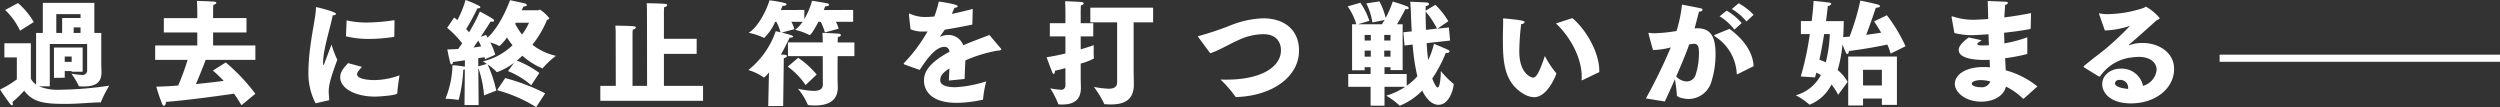
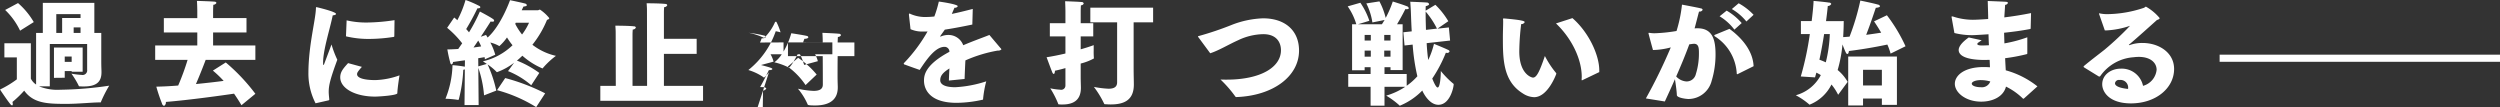
<svg xmlns="http://www.w3.org/2000/svg" width="461.88" height="19.812" viewBox="0 0 461.88 19.812">
  <rect x="0" y="0" width="461.88" height="19.812" fill="#333333" stroke="none" />
  <defs>
    <style>
      .cls-1 {
        fill: #fff;
        fill-rule: evenodd;
      }
    </style>
  </defs>
-   <path id="catch_sp" class="cls-1" d="M3213.17,415.6h-2.3v-2.612h4.89v6.541a2.817,2.817,0,0,0,.97,1.088v-9.531h1.24v-5.56h9.52v5.56h1.28v5.1c0,1.317.04,1.714,0.04,2.007v0.167c0,1.735-.89,2.613-3.25,2.613-0.23,0-.48,0-0.73-0.021-0.14,0-.2,0-0.24-0.147a15.655,15.655,0,0,0-1.33-2.194,15.917,15.917,0,0,0,1.89.23,0.856,0.856,0,0,0,1.01-.982v-4.724h-6.9v7.817h-1.99a9.057,9.057,0,0,0,3.92.627,65.65,65.65,0,0,0,9.05-.752,23.337,23.337,0,0,0-1.51,2.947c-0.04.125-.04,0.146-0.08,0.146h-0.15c-1.45,0-3.94.272-6.24,0.272-3.56,0-6.05-.125-7.73-2.446a19.049,19.049,0,0,1-2.17,2.09,1.622,1.622,0,0,1,.06.4c0,0.147-.04.231-0.12,0.231a0.412,0.412,0,0,1-.29-0.189c-0.48-.522-1.95-2.738-1.95-2.738a18.267,18.267,0,0,0,3.11-1.881V415.6Zm0.22-10.032a13.846,13.846,0,0,1,2.91,3.511l-2.53,1.588a12.928,12.928,0,0,0-2.76-3.825Zm6.64,8.214h5.3v4.473h-2.03v-0.125h-1.28v1.232l-1.99.021v-5.6Zm1.51-2.7v-2.76h3.4v-0.71h-4.48v3.47h1.08Zm1.76,5.351v-0.983h-1.28v0.983h1.28Zm1.64-5.351v-1.025h-1.27v1.025h1.27Zm13.79,2.319h7.78V411h-6.18v-2.655h6.18v-1.379s-0.02-1.4-.07-1.8c0,0,2.82.083,3.28,0.146a0.33,0.33,0,0,1,.33.231,0.659,0.659,0,0,1-.58.334c-0.02.23-.04,1.128-0.04,1.128v1.338h6.17V411h-6.17v2.4h7.81v2.655h-9.18c-0.39,1.045-1.08,2.8-1.8,4.472,1.9-.187,3.77-0.4,5.12-0.584a20.125,20.125,0,0,0-1.99-1.9l2.38-1.505a35.151,35.151,0,0,1,5.47,5.79l-2.57,2.111c-0.43-.732-0.89-1.443-1.37-2.133-1.99.293-8.2,1.171-12.6,1.526a0.714,0.714,0,0,1-.33.732,0.616,0.616,0,0,1-.39-0.46,30.2,30.2,0,0,1-1.04-3.093c1.12-.021,2.53-0.084,4.04-0.21a44.057,44.057,0,0,0,1.74-4.744h-5.99v-2.655Zm29.63,10.681a12.026,12.026,0,0,1-1.32-5.643c0.02-5.142,1.34-9.761,1.39-11.935,0-.1.02-0.188,0.1-0.188,0.02,0,3.61.836,3.61,1.254,0,0.125-.19.23-0.61,0.272-0.51,2.55-1.78,6.332-1.78,8.758,0,0.271,0,.4.06,0.4a0.207,0.207,0,0,0,.13-0.147l1.37-3.637a18.559,18.559,0,0,0,1.07,2.822c-1.3,3.533-1.59,4.745-1.59,5.916,0,0.354.04,0.751,0.1,1.358a0.183,0.183,0,0,1-.14.23Zm8.56-6.73c-0.81.92-.89,1.108-0.89,1.359,0,0.668,1.18,1.086,3.4,1.086a14.3,14.3,0,0,0,4.44-.877s-0.38,2.34-.4,3.3c-0.02.418-3.52,0.627-4.08,0.627-3.81,0-6.47-1.567-6.47-3.553,0-1,.52-1.61,1.45-2.634Zm-2.82-8.591a16.094,16.094,0,0,0,3.73.4,35.5,35.5,0,0,0,5.12-.438l-0.04,2.968a0.131,0.131,0,0,1-.1.125,29.914,29.914,0,0,1-4.5.376,17.873,17.873,0,0,1-4.33-.481Zm21.84,9.051a0.89,0.89,0,0,1-.29.083,26.341,26.341,0,0,1-.81,5.414c-0.04.1-.06,0.146-0.12,0.146a0.451,0.451,0,0,1-.15-0.021,17.671,17.671,0,0,0-2.21-.188,17.622,17.622,0,0,0,1.3-6.207,20.849,20.849,0,0,1,2.22.271c0.02,0,.04.021,0.06,0.021l0.02-1.191c-0.74.1-1.49,0.209-2.21,0.313a0.48,0.48,0,0,1-.25.46,0.456,0.456,0,0,1-.27-0.4,23.048,23.048,0,0,1-.52-2.383c0.62,0,1.31-.042,2.01-0.083,0.23-.335.48-0.691,0.73-1.046a18.028,18.028,0,0,0-2.78-2.863l1.3-1.9a5.027,5.027,0,0,1,.58.5,18.872,18.872,0,0,0,1.52-3.742,19.45,19.45,0,0,1,2.59,1.129,0.25,0.25,0,0,1,.14.209c0,0.1-.12.209-0.43,0.209h-0.11a43.331,43.331,0,0,1-2.07,3.825c0.19,0.209.37,0.418,0.52,0.606a30.278,30.278,0,0,0,2.01-3.846s1.84,0.961,2.42,1.38a0.414,0.414,0,0,1,.21.313c0,0.105-.08.188-0.31,0.188a1,1,0,0,1-.33-0.042c-0.08.147-.87,1.38-1.82,2.822l0.97-.334c0.08,0.146.19,0.313,0.29,0.48,2.49-2.215,4.14-6.9,4.14-6.9s2.41,0.5,2.72.606a0.472,0.472,0,0,1,.39.293c0,0.146-.18.25-0.62,0.271-0.1.189-.21,0.418-0.33,0.69h3.03a2.313,2.313,0,0,1,.33-0.126,7.384,7.384,0,0,1,1.74,1.589,0.463,0.463,0,0,1-.42.292,18.524,18.524,0,0,1-2.71,4.62,11.139,11.139,0,0,0,4.35,2.048,14.577,14.577,0,0,0-2.38,2.216,0.147,0.147,0,0,1-.13.1,13.455,13.455,0,0,1-3.69-2.34c-0.33.313-.66,0.627-1.01,0.9a18.526,18.526,0,0,1,4.14,2.279l-1.49,2.278a15.1,15.1,0,0,0-4.29-2.613l1.12-1.546a11.633,11.633,0,0,1-3.15,1.735,0.176,0.176,0,0,1-.14-0.1,10.172,10.172,0,0,0-1.6-1.317,23.712,23.712,0,0,1,1.6,4.828l-2.26.879a20.564,20.564,0,0,0-1.06-5.08l0.06,6.876h-2.61Zm3.01-4.243a6.63,6.63,0,0,0-.54-1.067c-0.27.419-.58,0.857-0.87,1.276C3298.12,413.7,3298.59,413.636,3298.95,413.574Zm1.05,3.24c-0.41-.272-0.72-0.481-0.72-0.481a11.667,11.667,0,0,0,5.47-2.969,13.315,13.315,0,0,1-1.02-1.441,8.943,8.943,0,0,1-1.4,1.588,0.116,0.116,0,0,1-.11-0.042,6.067,6.067,0,0,0-1.57-.606,10.693,10.693,0,0,1,.91,2.257l-1.91.837c-0.02-.126-0.04-0.251-0.06-0.4-0.31.062-.7,0.124-1.18,0.209l0.02,1.5Zm3.4,2.612a37.18,37.18,0,0,1,7.38,2.822l-1.66,2.55a26.668,26.668,0,0,0-7.23-3.135Zm1.85-10.012a11.257,11.257,0,0,0,1.26,1.965,11.126,11.126,0,0,0,1.29-2.174h-2.45Zm15.72,11.454h2.86l-0.02-9.635c0-.543,0-0.565-0.06-1.484,0,0,2.51,0,3.46.125a0.309,0.309,0,0,1,.33.23,0.622,0.622,0,0,1-.58.355c-0.02.356-.04,0.586-0.04,0.9v9.51h2.69l-0.02-13.774c0-.543,0-0.564-0.06-1.484,0,0,2.53,0,3.48.126a0.309,0.309,0,0,1,.33.23,0.611,0.611,0,0,1-.58.355c-0.02.355-.04,0.585-0.04,0.9v4.953h6.05v2.78h-6.05v5.915h7.23v2.76h-18.98v-2.76Zm31.16-2.508a4.945,4.945,0,0,1-.91.982,0.134,0.134,0,0,1-.1-0.062,9.849,9.849,0,0,0-2.8-1.337,15.691,15.691,0,0,0,5.06-7.17c0.21,0.042.52,0.1,0.89,0.209a11.38,11.38,0,0,0-.77-1.944h-0.23a9.112,9.112,0,0,1-2.03,2.968,0.328,0.328,0,0,1-.1-0.042,12.383,12.383,0,0,0-2.76-.9c1.74-1.066,3.28-4.1,3.84-6a22.269,22.269,0,0,1,2.9.522,0.322,0.322,0,0,1,.25.23c0,0.147-.23.272-0.69,0.272h-0.06a7.887,7.887,0,0,1-.31.773l4.35-.021v1.694a14.484,14.484,0,0,0,1.43-3.387s2.37,0.355,2.88.5a0.309,0.309,0,0,1,.27.23c0,0.146-.23.292-0.66,0.292h-0.06c-0.09.231-.17,0.46-0.27,0.69l5.43-.021v2.195h-3.19a5.294,5.294,0,0,1,.51,1.275l-2.54.69a10.158,10.158,0,0,0-.77-1.965h-0.42c-0.33.606-1.3,2.446-1.65,2.446a0.319,0.319,0,0,1-.13-0.063,11.565,11.565,0,0,0-2.53-.9,5.771,5.771,0,0,0,1.37-1.484h-2.07a5.584,5.584,0,0,1,.56,1.359l-2.32.626c1.57,0.418,2.09.565,2.09,0.732,0,0.126-.21.209-0.52,0.209h-0.12c-0.4.857-.96,1.965-1.62,3.136,0.35,0,.6.02,0.64,0.02,0.36,0.042.5,0.147,0.5,0.251a0.749,0.749,0,0,1-.6.377l-0.12,8.841-2.76.021Zm5.39-2.676a15.784,15.784,0,0,1,3.42,3.094l-2.05,1.944a13.333,13.333,0,0,0-3.29-3.407Zm-1.88-2.842h6.42V412.55c0-.648-0.06-1.485-0.06-1.485s2.59,0.105,3.02.168a0.418,0.418,0,0,1,.42.251,0.588,0.588,0,0,1-.58.334s-0.04.732-.04,1.024h3.09v2.529h-3.09c-0.02,1.38-.02,2.926-0.02,3.679,0,1.024.04,1.8,0.04,1.944v0.167c0,2.613-2.01,3.323-4.17,3.323-1.32,0-1.37-.1-1.41-0.229a11.788,11.788,0,0,0-1.78-2.864,15.576,15.576,0,0,0,2.88.4c1.22,0,1.72-.4,1.72-1.17,0-.147,0-2.885-0.02-5.247h-6.42v-2.529Zm22.35-5.079v-0.084c0-.1.02-0.167,0.11-0.167a0.423,0.423,0,0,1,.2.084,6.873,6.873,0,0,0,3.11.543c0.35,0,.77-0.042,1.27-0.083a20.462,20.462,0,0,0,.83-2.759c0.43,0.041,3.5.5,3.5,0.857a0.574,0.574,0,0,1-.6.271c-0.11.23-.29,0.669-0.5,1.15,1.14-.23,2.42-0.543,3.87-0.92l-0.08,2.885c-1.99.418-3.69,0.731-5.08,0.94-0.27.376-.64,0.9-0.85,1.192a0.079,0.079,0,0,0-.02.063c0,0.02.02,0.02,0.05,0.02a0.559,0.559,0,0,0,.16-0.042,3.54,3.54,0,0,1,1.29-.25,2.9,2.9,0,0,1,2.77,1.9c1.85-.794,3.65-1.421,4.83-1.9l2.07,2.445a0.4,0.4,0,0,1,.15.23,0.811,0.811,0,0,1-.66.209,25.332,25.332,0,0,0-5.99,1.819c-0.05.919-.11,2.278-0.15,3.428l-2.9.292c0.02-.773.06-1.567,0.1-2.237-1.18.753-1.7,1.317-1.7,2.195,0,0.418.29,1.275,2.78,1.275a21.958,21.958,0,0,0,5.72-1.087,19.893,19.893,0,0,0-.58,3.24c0,0.146-.06.167-0.14,0.167a22.63,22.63,0,0,1-4.75.564c-6.03,0-6.03-3.636-6.03-4.117,0-1.024.27-2.947,4.7-5.309a0.9,0.9,0,0,0-.87-0.919h-0.02c-1.49,0-2.94,1.692-4.6,4.263-0.02,0-1.99-.689-2.69-0.961a0.342,0.342,0,0,1-.27-0.168,0.369,0.369,0,0,1,.14-0.229,29.005,29.005,0,0,0,4.27-5.748c-0.27.02-.54,0.02-0.81,0.02a5.45,5.45,0,0,1-2.34-.438Zm28.91,9.824c-0.67.188-1.31,0.356-1.93,0.48-0.04.44-.12,0.607-0.23,0.607a0.486,0.486,0,0,1-.27-0.314c-0.2-.46-1.05-2.779-1.05-2.779,1.11-.168,2.32-0.419,3.48-0.69v-3.156h-2.88v-2.446h2.88v-2.3s-0.02-1.171-.06-1.756c0,0,2.5.083,3.02,0.147a0.381,0.381,0,0,1,.42.271,0.528,0.528,0,0,1-.52.334c-0.02.272-.04,1.024-0.04,1.024v2.279h2.32v2.446h-2.32v2.382c1.18-.334,2.09-0.648,2.4-0.773v1a13.224,13.224,0,0,0,.04,1.4v0.062a10.287,10.287,0,0,1-2.44.941v2.508c0,0.606.04,1.63,0.04,2.006-0.02,2.425-1.6,3.052-3.44,3.052a4.9,4.9,0,0,1-.56-0.021,0.17,0.17,0,0,1-.21-0.146,17.009,17.009,0,0,0-1.45-2.822,12.087,12.087,0,0,0,1.82.251,0.785,0.785,0,0,0,.98-0.774v-3.218Zm9.55,2.592V409.122h-4.95v-2.7h11.6v2.7h-3.6v8.527c0,0.962.04,2.509,0.04,2.884v0.085c0,2.884-1.8,3.678-4.27,3.678-0.33,0-.66-0.021-1.02-0.041a0.173,0.173,0,0,1-.2-0.105,17.817,17.817,0,0,0-1.89-3.094,18.077,18.077,0,0,0,2.7.335c0.95,0,1.59-.272,1.59-1.191v-0.021Zm14.98-8.34a0.162,0.162,0,0,1-.04-0.084c0-.042.02-0.062,0.1-0.083a57.192,57.192,0,0,0,6.24-2.111,17.525,17.525,0,0,1,5.68-1.171c4.12,0,6.65,2.3,6.65,5.957,0,4.766-4.79,8.34-11.56,8.591a0.233,0.233,0,0,1-.23-0.126,21.766,21.766,0,0,0-2.72-3.114c0.38,0.021.77,0.021,1.12,0.021,6.32,0,10.05-2.3,10.05-5.435,0-1.4-.78-2.967-3.27-2.967a11.19,11.19,0,0,0-4.66,1.128c-1.77.794-3.57,1.9-5.14,2.4Zm27.72,6.835h4.13V417.42h-1.1v0.564h-2.32v-8.507h0.78a11.418,11.418,0,0,0-1.59-3.3l2.34-.669a13.425,13.425,0,0,1,1.66,3.324c0,0.021-1.47.46-2.1,0.648h4.42c0.14-.209.31-0.481,0.5-0.794-0.67.146-2.26,0.46-2.26,0.46a11.319,11.319,0,0,0-1.12-3.512l2.42-.377a12.9,12.9,0,0,1,1.16,3.053,19.81,19.81,0,0,0,1.31-3.031s1.97,0.606,2.55.857a0.53,0.53,0,0,1,.41.376c0,0.1-.14.188-0.37,0.188a1.26,1.26,0,0,1-.27-0.021c-0.58,1.171-1.14,2.132-1.53,2.8h1.03v8.466h-2.24V417.42h-1.11v1.254h4.1v2.173a11.744,11.744,0,0,0,1.97-1.755,37.187,37.187,0,0,1-.87-5.853l-1.5.167-0.22-2.445,1.55-.167c-0.06-.962-0.1-1.986-0.14-3.072-0.02-.774-0.07-1.568-0.13-2.4,0,0,2.74.105,3.05,0.147a0.424,0.424,0,0,1,.43.293c0,0.125-.16.271-0.62,0.376-0.02.23-.02,0.543-0.02,0.836l1.8-1.087a14.465,14.465,0,0,1,2.39,3.031l-2.01,1.379,2.11-.23,0.23,2.425-4.33.481c0.06,1.17.16,2.215,0.29,3.114a15.12,15.12,0,0,0,1.06-2.989s2.25,0.919,2.67,1.15a0.339,0.339,0,0,1,.21.25,0.435,0.435,0,0,1-.5.272c-0.06,0-.13-0.021-0.19-0.021a25.041,25.041,0,0,1-2.51,4.766c0.07,0.146.63,1.651,1,1.651,0.45,0,.58-2.132.58-2.905v-0.147a16.618,16.618,0,0,0,2.28,2.321,0.142,0.142,0,0,1,.1.125c0,0.606-.7,3.8-2.82,3.8-1.78,0-2.88-2.383-2.98-2.634a12.294,12.294,0,0,1-4.14,2.8,0.146,0.146,0,0,1-.11-0.083,15.36,15.36,0,0,0-2.42-1.777,12.522,12.522,0,0,0,3.52-1.631h-3.83v3.491h-2.57v-3.491h-4.13v-2.361Zm4.17-6.187v-1.024h-1.14v1.024h1.14Zm0,2.989v-1.129h-1.14v1.129h1.14Zm3.64-2.989v-1.024h-1.16v1.024h1.16Zm0,2.989v-1.129h-1.16v1.129h1.16Zm8.58-5.184a15.457,15.457,0,0,0-2.09-3.156v0.523c0,1.024.04,1.964,0.06,2.863Zm22.01,8.194a0.334,0.334,0,0,1,.04.167s-1.53,4.306-4.1,4.306a4,4,0,0,1-2.08-.69c-3.69-2.278-3.69-6.4-3.69-10.472,0-.815.05-1.965,0.05-2.675a4.243,4.243,0,0,0-.02-0.565,0.128,0.128,0,0,1,.16-0.146c3.46,0.293,3.84.5,3.84,0.69a0.672,0.672,0,0,1-.65.355,44.906,44.906,0,0,0-.35,5.037c0,4.223,2.28,4.849,2.53,4.849,0.64,0,1.18-.982,2.2-3.992A17.177,17.177,0,0,0,3497.55,418.486Zm4.89,1.316a0.328,0.328,0,0,1-.1.042c-0.05,0-.07-0.042-0.07-0.1v-0.063c0-.147.02-0.314,0.02-0.481,0-3.2-1.78-7.023-4.76-9.866l3.04-.982c2.93,2.53,4.96,6.731,4.96,9.678v0.293Zm11.7,3.387a96.131,96.131,0,0,0,4.6-9.427,13.364,13.364,0,0,1-3.29.481c-0.06-.188-0.83-3.01-0.83-3.094a0.1,0.1,0,0,1,.12-0.084c0.04,0,.09.022,0.15,0.022a5.429,5.429,0,0,0,.87.062,29.017,29.017,0,0,0,4.04-.418,24.976,24.976,0,0,0,1.01-4.87s2.95,0.544,3.47.69a0.375,0.375,0,0,1,.35.271,0.623,0.623,0,0,1-.67.314c-0.2.711-.51,1.986-0.82,3.114a4.7,4.7,0,0,1,.53-0.02c2.8,0,3.34,2.131,3.34,4.849a16.6,16.6,0,0,1-.72,4.87,4.438,4.438,0,0,1-4.29,3.344c-0.4,0-2.14-.209-2.14-0.732-0.02-.71-0.21-2.028-0.35-2.926-0.56,1.275-1.18,2.634-1.87,4.118Zm7.55-3.136a1.742,1.742,0,0,0,1.67-1.317,12.649,12.649,0,0,0,.58-3.845c0-.941,0-1.8-0.93-1.8-0.06,0-.14.021-0.21,0.021-0.2.021-.43,0.063-0.64,0.084-0.72,1.964-1.51,3.866-2.42,5.935A2.81,2.81,0,0,0,3521.69,420.053Zm7.89-9.719c2.74,2.007,4.35,4.41,4.46,6.9l-2.95,1.463a0.208,0.208,0,0,1-.1.021c-0.02,0-.04-0.021-0.06-0.105a8.67,8.67,0,0,0-3.96-6.835,0.5,0.5,0,0,1-.21-0.209,0.386,0.386,0,0,1,.27-0.188Zm-0.52-3.365a10.722,10.722,0,0,1,2.78,2.3l-1.35,1.212a9.618,9.618,0,0,0-2.73-2.466Zm2.22-1.359a11.214,11.214,0,0,1,2.76,2.132l-1.33,1.233a9.881,9.881,0,0,0-2.69-2.3Zm11.48,13.523a55.594,55.594,0,0,0,1.67-7.838h-1.65v-2.4h1.99c0.2-1.589.33-2.947,0.35-3.721,0,0,2.15.188,2.86,0.314a0.4,0.4,0,0,1,.41.251,0.727,0.727,0,0,1-.64.376s-0.1,1.108-.33,2.8c1.61,0,3.09,0,3.27-.021,0,0.94-.04,1.943-0.1,2.968,0.39-.021.81-0.063,1.18-0.084a43.8,43.8,0,0,0,1.99-6.667s2.45,0.5,3.29.752a0.413,0.413,0,0,1,.34.293c0,0.125-.21.251-0.77,0.292-0.17.481-.91,2.759-1.78,4.995,1.1-.146,2.05-0.292,2.77-0.4-0.7-1.213-1.32-2.09-1.32-2.09l2.38-1.13a29.617,29.617,0,0,1,3.44,5.728l-2.76,1.358a10.956,10.956,0,0,0-.6-1.672c-1.28.272-3.95,0.8-7.1,1.192-0.05.418-.15,0.543-0.27,0.543-0.19,0-.25-0.021-0.92-1.756a24.579,24.579,0,0,1-.89,4.725,7.94,7.94,0,0,1,1.85,2.194l-1.76,2.383a9.732,9.732,0,0,0-1.23-1.9,7.656,7.656,0,0,1-4.04,3.72,0.094,0.094,0,0,1-.1-0.063,13.3,13.3,0,0,0-2.45-1.672,7.435,7.435,0,0,0,4.62-3.721c-0.29-.187-0.58-0.334-0.82-0.459l-0.25.878Zm4.31-7.838c-0.23,1.484-.52,3.136-0.87,4.745,0.31,0.1.72,0.272,1.18,0.481a25.154,25.154,0,0,0,.74-5.226h-1.05Zm4.45,4.16h9v8.925h-2.78v-1.171h-3.48v1.275h-2.74v-9.029Zm6.22,5.33V417.9h-3.48v2.885h3.48Zm19.91-4.724c-0.29,0-.58.021-0.87,0.021-3.52,0-4.85-.815-4.85-1.839,0-.46.33-1.234,1.86-2.32l2.39,0.522s-0.52.355-.64,0.439a0.346,0.346,0,0,0-.17.251c0,0.167.27,0.271,0.81,0.271h0.1c0.39,0,.81-0.02,1.24-0.042-0.04-.668-0.06-1.337-0.08-2.027-0.99.063-2.57,0.167-3.02,0.167a13.407,13.407,0,0,1-3.28-.4s-0.45-2.508-.5-2.822a0.535,0.535,0,0,1-.02-0.166c0-.063.02-0.084,0.09-0.084a1.25,1.25,0,0,1,.22.042,11.709,11.709,0,0,0,3.59.584c0.5,0,1.47-.041,2.86-0.145,0-.837-0.04-1.714-0.08-3.324,0,0,2.71.105,3.37,0.146,0.23,0.021.36,0.1,0.36,0.21a0.566,0.566,0,0,1-.52.355c-0.02.4-.1,1.525-0.15,2.32,1.5-.188,3.17-0.439,4.94-0.8l-0.07,2.8c-0.02.083-.02,0.146-0.1,0.146-1.62.314-3.25,0.523-4.81,0.689,0.02,0.648.04,1.3,0.06,1.965a24.246,24.246,0,0,0,4.23-1.128v2.926a0.161,0.161,0,0,1-.1.188,33.241,33.241,0,0,1-4,.753c0.04,0.794.08,1.546,0.12,2.236a16.37,16.37,0,0,1,5.85,2.968l-2.51,2.257a0.071,0.071,0,0,1-.06.021,0.162,0.162,0,0,1-.13-0.042,11.989,11.989,0,0,0-3.11-2.194c-0.49,1.923-2.54,2.78-4.58,2.78-2.86,0-4.87-1.672-4.87-3.3,0-1.5,1.68-3.093,5.33-3.093,0.41,0,.79.021,1.16,0.042Zm-1.6,3.741c-1.07,0-1.7.335-1.7,0.649,0,0.417.79,0.668,1.68,0.668a1.638,1.638,0,0,0,1.74-1.066A6.542,6.542,0,0,0,3576.05,419.8Zm19.02-2.361a0.185,0.185,0,0,1-.06-0.126,0.224,0.224,0,0,1,.02-0.083c1.43-1.192,2.67-2.112,3.86-3.053a55.68,55.68,0,0,0,4.7-4.409,15.94,15.94,0,0,1-4.41.857h-0.25l-1.06-3.031c0-.021-0.02-0.042-0.02-0.063a0.07,0.07,0,0,1,.08-0.062h0.02a6.554,6.554,0,0,0,1.56.146,21.906,21.906,0,0,0,6.59-1.15c0.25-.083.31-0.23,0.43-0.23a9.121,9.121,0,0,1,2.55,2.132,0.682,0.682,0,0,1-.5.314c-1.38,1.233-3.81,3.428-5.16,4.556a0.059,0.059,0,0,0-.04.063,0.084,0.084,0,0,0,.09.042h0.02a6.781,6.781,0,0,1,2.42-.4c2.96,0,5.82,1.735,5.82,4.808,0,3.533-3.37,6.354-7.97,6.354-4.03,0-5.31-2.132-5.31-3.532,0-1.756,1.62-2.885,3.44-2.885a4.01,4.01,0,0,1,4.1,3.177,3.43,3.43,0,0,0,2.51-2.968c0-1.254-1.08-2.383-3.29-2.383a7.484,7.484,0,0,0-.94.064,8.19,8.19,0,0,0-6.17,3.469,0.253,0.253,0,0,1-.17.1,0.337,0.337,0,0,1-.12-0.021Zm8.17,3.72a1.41,1.41,0,0,0-1.58-1.379,0.719,0.719,0,0,0-.85.606c0,0.836,2.18,1.024,2.41,1.045A1.247,1.247,0,0,0,3603.24,421.161Zm16.9-6.058h51.8v1.317h-51.8V415.1Z" transform="translate(-3210.06 -405)" />
+   <path id="catch_sp" class="cls-1" d="M3213.17,415.6h-2.3v-2.612h4.89v6.541a2.817,2.817,0,0,0,.97,1.088v-9.531h1.24v-5.56h9.52v5.56h1.28v5.1c0,1.317.04,1.714,0.04,2.007v0.167c0,1.735-.89,2.613-3.25,2.613-0.23,0-.48,0-0.73-0.021-0.14,0-.2,0-0.24-0.147a15.655,15.655,0,0,0-1.33-2.194,15.917,15.917,0,0,0,1.89.23,0.856,0.856,0,0,0,1.01-.982v-4.724h-6.9v7.817h-1.99a9.057,9.057,0,0,0,3.92.627,65.65,65.65,0,0,0,9.05-.752,23.337,23.337,0,0,0-1.51,2.947c-0.04.125-.04,0.146-0.08,0.146h-0.15c-1.45,0-3.94.272-6.24,0.272-3.56,0-6.05-.125-7.73-2.446a19.049,19.049,0,0,1-2.17,2.09,1.622,1.622,0,0,1,.06.4c0,0.147-.04.231-0.12,0.231a0.412,0.412,0,0,1-.29-0.189c-0.48-.522-1.95-2.738-1.95-2.738a18.267,18.267,0,0,0,3.11-1.881V415.6Zm0.22-10.032a13.846,13.846,0,0,1,2.91,3.511l-2.53,1.588a12.928,12.928,0,0,0-2.76-3.825Zm6.64,8.214h5.3v4.473h-2.03v-0.125h-1.28v1.232l-1.99.021v-5.6Zm1.51-2.7v-2.76h3.4v-0.71h-4.48v3.47h1.08Zm1.76,5.351v-0.983h-1.28v0.983h1.28Zm1.64-5.351v-1.025h-1.27v1.025h1.27Zm13.79,2.319h7.78V411h-6.18v-2.655h6.18v-1.379s-0.02-1.4-.07-1.8c0,0,2.82.083,3.28,0.146a0.33,0.33,0,0,1,.33.231,0.659,0.659,0,0,1-.58.334c-0.02.23-.04,1.128-0.04,1.128v1.338h6.17V411h-6.17v2.4h7.81v2.655h-9.18c-0.39,1.045-1.08,2.8-1.8,4.472,1.9-.187,3.77-0.4,5.12-0.584a20.125,20.125,0,0,0-1.99-1.9l2.38-1.505a35.151,35.151,0,0,1,5.47,5.79l-2.57,2.111c-0.43-.732-0.89-1.443-1.37-2.133-1.99.293-8.2,1.171-12.6,1.526a0.714,0.714,0,0,1-.33.732,0.616,0.616,0,0,1-.39-0.46,30.2,30.2,0,0,1-1.04-3.093c1.12-.021,2.53-0.084,4.04-0.21a44.057,44.057,0,0,0,1.74-4.744h-5.99v-2.655Zm29.63,10.681a12.026,12.026,0,0,1-1.32-5.643c0.02-5.142,1.34-9.761,1.39-11.935,0-.1.02-0.188,0.1-0.188,0.02,0,3.61.836,3.61,1.254,0,0.125-.19.23-0.61,0.272-0.51,2.55-1.78,6.332-1.78,8.758,0,0.271,0,.4.06,0.4a0.207,0.207,0,0,0,.13-0.147l1.37-3.637a18.559,18.559,0,0,0,1.07,2.822c-1.3,3.533-1.59,4.745-1.59,5.916,0,0.354.04,0.751,0.1,1.358a0.183,0.183,0,0,1-.14.23Zm8.56-6.73c-0.81.92-.89,1.108-0.89,1.359,0,0.668,1.18,1.086,3.4,1.086a14.3,14.3,0,0,0,4.44-.877s-0.38,2.34-.4,3.3c-0.02.418-3.52,0.627-4.08,0.627-3.81,0-6.47-1.567-6.47-3.553,0-1,.52-1.61,1.45-2.634Zm-2.82-8.591a16.094,16.094,0,0,0,3.73.4,35.5,35.5,0,0,0,5.12-.438l-0.04,2.968a0.131,0.131,0,0,1-.1.125,29.914,29.914,0,0,1-4.5.376,17.873,17.873,0,0,1-4.33-.481Zm21.84,9.051a0.89,0.89,0,0,1-.29.083,26.341,26.341,0,0,1-.81,5.414c-0.04.1-.06,0.146-0.12,0.146a0.451,0.451,0,0,1-.15-0.021,17.671,17.671,0,0,0-2.21-.188,17.622,17.622,0,0,0,1.3-6.207,20.849,20.849,0,0,1,2.22.271c0.02,0,.04.021,0.06,0.021l0.02-1.191c-0.74.1-1.49,0.209-2.21,0.313a0.48,0.48,0,0,1-.25.46,0.456,0.456,0,0,1-.27-0.4,23.048,23.048,0,0,1-.52-2.383c0.62,0,1.31-.042,2.01-0.083,0.23-.335.48-0.691,0.73-1.046a18.028,18.028,0,0,0-2.78-2.863l1.3-1.9a5.027,5.027,0,0,1,.58.5,18.872,18.872,0,0,0,1.52-3.742,19.45,19.45,0,0,1,2.59,1.129,0.25,0.25,0,0,1,.14.209c0,0.1-.12.209-0.43,0.209h-0.11a43.331,43.331,0,0,1-2.07,3.825c0.19,0.209.37,0.418,0.52,0.606a30.278,30.278,0,0,0,2.01-3.846s1.84,0.961,2.42,1.38a0.414,0.414,0,0,1,.21.313c0,0.105-.08.188-0.31,0.188a1,1,0,0,1-.33-0.042c-0.08.147-.87,1.38-1.82,2.822l0.97-.334c0.08,0.146.19,0.313,0.29,0.48,2.49-2.215,4.14-6.9,4.14-6.9s2.41,0.5,2.72.606a0.472,0.472,0,0,1,.39.293c0,0.146-.18.25-0.62,0.271-0.1.189-.21,0.418-0.33,0.69h3.03a2.313,2.313,0,0,1,.33-0.126,7.384,7.384,0,0,1,1.74,1.589,0.463,0.463,0,0,1-.42.292,18.524,18.524,0,0,1-2.71,4.62,11.139,11.139,0,0,0,4.35,2.048,14.577,14.577,0,0,0-2.38,2.216,0.147,0.147,0,0,1-.13.1,13.455,13.455,0,0,1-3.69-2.34c-0.33.313-.66,0.627-1.01,0.9a18.526,18.526,0,0,1,4.14,2.279l-1.49,2.278a15.1,15.1,0,0,0-4.29-2.613l1.12-1.546a11.633,11.633,0,0,1-3.15,1.735,0.176,0.176,0,0,1-.14-0.1,10.172,10.172,0,0,0-1.6-1.317,23.712,23.712,0,0,1,1.6,4.828l-2.26.879a20.564,20.564,0,0,0-1.06-5.08l0.06,6.876h-2.61Zm3.01-4.243a6.63,6.63,0,0,0-.54-1.067c-0.27.419-.58,0.857-0.87,1.276C3298.12,413.7,3298.59,413.636,3298.95,413.574Zm1.05,3.24c-0.41-.272-0.72-0.481-0.72-0.481a11.667,11.667,0,0,0,5.47-2.969,13.315,13.315,0,0,1-1.02-1.441,8.943,8.943,0,0,1-1.4,1.588,0.116,0.116,0,0,1-.11-0.042,6.067,6.067,0,0,0-1.57-.606,10.693,10.693,0,0,1,.91,2.257l-1.91.837c-0.02-.126-0.04-0.251-0.06-0.4-0.31.062-.7,0.124-1.18,0.209l0.02,1.5Zm3.4,2.612a37.18,37.18,0,0,1,7.38,2.822l-1.66,2.55a26.668,26.668,0,0,0-7.23-3.135Zm1.85-10.012a11.257,11.257,0,0,0,1.26,1.965,11.126,11.126,0,0,0,1.29-2.174h-2.45Zm15.72,11.454h2.86l-0.02-9.635c0-.543,0-0.565-0.06-1.484,0,0,2.51,0,3.46.125a0.309,0.309,0,0,1,.33.23,0.622,0.622,0,0,1-.58.355c-0.02.356-.04,0.586-0.04,0.9v9.51h2.69l-0.02-13.774c0-.543,0-0.564-0.06-1.484,0,0,2.53,0,3.48.126a0.309,0.309,0,0,1,.33.23,0.611,0.611,0,0,1-.58.355c-0.02.355-.04,0.585-0.04,0.9v4.953h6.05v2.78h-6.05v5.915h7.23v2.76h-18.98v-2.76Zm31.16-2.508a4.945,4.945,0,0,1-.91.982,0.134,0.134,0,0,1-.1-0.062,9.849,9.849,0,0,0-2.8-1.337,15.691,15.691,0,0,0,5.06-7.17c0.21,0.042.52,0.1,0.89,0.209a11.38,11.38,0,0,0-.77-1.944h-0.23a9.112,9.112,0,0,1-2.03,2.968,0.328,0.328,0,0,1-.1-0.042,12.383,12.383,0,0,0-2.76-.9a22.269,22.269,0,0,1,2.9.522,0.322,0.322,0,0,1,.25.23c0,0.147-.23.272-0.69,0.272h-0.06a7.887,7.887,0,0,1-.31.773l4.35-.021v1.694a14.484,14.484,0,0,0,1.43-3.387s2.37,0.355,2.88.5a0.309,0.309,0,0,1,.27.23c0,0.146-.23.292-0.66,0.292h-0.06c-0.09.231-.17,0.46-0.27,0.69l5.43-.021v2.195h-3.19a5.294,5.294,0,0,1,.51,1.275l-2.54.69a10.158,10.158,0,0,0-.77-1.965h-0.42c-0.33.606-1.3,2.446-1.65,2.446a0.319,0.319,0,0,1-.13-0.063,11.565,11.565,0,0,0-2.53-.9,5.771,5.771,0,0,0,1.37-1.484h-2.07a5.584,5.584,0,0,1,.56,1.359l-2.32.626c1.57,0.418,2.09.565,2.09,0.732,0,0.126-.21.209-0.52,0.209h-0.12c-0.4.857-.96,1.965-1.62,3.136,0.35,0,.6.02,0.64,0.02,0.36,0.042.5,0.147,0.5,0.251a0.749,0.749,0,0,1-.6.377l-0.12,8.841-2.76.021Zm5.39-2.676a15.784,15.784,0,0,1,3.42,3.094l-2.05,1.944a13.333,13.333,0,0,0-3.29-3.407Zm-1.88-2.842h6.42V412.55c0-.648-0.06-1.485-0.06-1.485s2.59,0.105,3.02.168a0.418,0.418,0,0,1,.42.251,0.588,0.588,0,0,1-.58.334s-0.04.732-.04,1.024h3.09v2.529h-3.09c-0.02,1.38-.02,2.926-0.02,3.679,0,1.024.04,1.8,0.04,1.944v0.167c0,2.613-2.01,3.323-4.17,3.323-1.32,0-1.37-.1-1.41-0.229a11.788,11.788,0,0,0-1.78-2.864,15.576,15.576,0,0,0,2.88.4c1.22,0,1.72-.4,1.72-1.17,0-.147,0-2.885-0.02-5.247h-6.42v-2.529Zm22.35-5.079v-0.084c0-.1.02-0.167,0.11-0.167a0.423,0.423,0,0,1,.2.084,6.873,6.873,0,0,0,3.11.543c0.35,0,.77-0.042,1.27-0.083a20.462,20.462,0,0,0,.83-2.759c0.43,0.041,3.5.5,3.5,0.857a0.574,0.574,0,0,1-.6.271c-0.11.23-.29,0.669-0.5,1.15,1.14-.23,2.42-0.543,3.87-0.92l-0.08,2.885c-1.99.418-3.69,0.731-5.08,0.94-0.27.376-.64,0.9-0.85,1.192a0.079,0.079,0,0,0-.02.063c0,0.02.02,0.02,0.05,0.02a0.559,0.559,0,0,0,.16-0.042,3.54,3.54,0,0,1,1.29-.25,2.9,2.9,0,0,1,2.77,1.9c1.85-.794,3.65-1.421,4.83-1.9l2.07,2.445a0.4,0.4,0,0,1,.15.23,0.811,0.811,0,0,1-.66.209,25.332,25.332,0,0,0-5.99,1.819c-0.05.919-.11,2.278-0.15,3.428l-2.9.292c0.02-.773.06-1.567,0.1-2.237-1.18.753-1.7,1.317-1.7,2.195,0,0.418.29,1.275,2.78,1.275a21.958,21.958,0,0,0,5.72-1.087,19.893,19.893,0,0,0-.58,3.24c0,0.146-.06.167-0.14,0.167a22.63,22.63,0,0,1-4.75.564c-6.03,0-6.03-3.636-6.03-4.117,0-1.024.27-2.947,4.7-5.309a0.9,0.9,0,0,0-.87-0.919h-0.02c-1.49,0-2.94,1.692-4.6,4.263-0.02,0-1.99-.689-2.69-0.961a0.342,0.342,0,0,1-.27-0.168,0.369,0.369,0,0,1,.14-0.229,29.005,29.005,0,0,0,4.27-5.748c-0.27.02-.54,0.02-0.81,0.02a5.45,5.45,0,0,1-2.34-.438Zm28.91,9.824c-0.67.188-1.31,0.356-1.93,0.48-0.04.44-.12,0.607-0.23,0.607a0.486,0.486,0,0,1-.27-0.314c-0.2-.46-1.05-2.779-1.05-2.779,1.11-.168,2.32-0.419,3.48-0.69v-3.156h-2.88v-2.446h2.88v-2.3s-0.02-1.171-.06-1.756c0,0,2.5.083,3.02,0.147a0.381,0.381,0,0,1,.42.271,0.528,0.528,0,0,1-.52.334c-0.02.272-.04,1.024-0.04,1.024v2.279h2.32v2.446h-2.32v2.382c1.18-.334,2.09-0.648,2.4-0.773v1a13.224,13.224,0,0,0,.04,1.4v0.062a10.287,10.287,0,0,1-2.44.941v2.508c0,0.606.04,1.63,0.04,2.006-0.02,2.425-1.6,3.052-3.44,3.052a4.9,4.9,0,0,1-.56-0.021,0.17,0.17,0,0,1-.21-0.146,17.009,17.009,0,0,0-1.45-2.822,12.087,12.087,0,0,0,1.82.251,0.785,0.785,0,0,0,.98-0.774v-3.218Zm9.55,2.592V409.122h-4.95v-2.7h11.6v2.7h-3.6v8.527c0,0.962.04,2.509,0.04,2.884v0.085c0,2.884-1.8,3.678-4.27,3.678-0.33,0-.66-0.021-1.02-0.041a0.173,0.173,0,0,1-.2-0.105,17.817,17.817,0,0,0-1.89-3.094,18.077,18.077,0,0,0,2.7.335c0.95,0,1.59-.272,1.59-1.191v-0.021Zm14.98-8.34a0.162,0.162,0,0,1-.04-0.084c0-.042.02-0.062,0.1-0.083a57.192,57.192,0,0,0,6.24-2.111,17.525,17.525,0,0,1,5.68-1.171c4.12,0,6.65,2.3,6.65,5.957,0,4.766-4.79,8.34-11.56,8.591a0.233,0.233,0,0,1-.23-0.126,21.766,21.766,0,0,0-2.72-3.114c0.38,0.021.77,0.021,1.12,0.021,6.32,0,10.05-2.3,10.05-5.435,0-1.4-.78-2.967-3.27-2.967a11.19,11.19,0,0,0-4.66,1.128c-1.77.794-3.57,1.9-5.14,2.4Zm27.72,6.835h4.13V417.42h-1.1v0.564h-2.32v-8.507h0.78a11.418,11.418,0,0,0-1.59-3.3l2.34-.669a13.425,13.425,0,0,1,1.66,3.324c0,0.021-1.47.46-2.1,0.648h4.42c0.14-.209.31-0.481,0.5-0.794-0.67.146-2.26,0.46-2.26,0.46a11.319,11.319,0,0,0-1.12-3.512l2.42-.377a12.9,12.9,0,0,1,1.16,3.053,19.81,19.81,0,0,0,1.31-3.031s1.97,0.606,2.55.857a0.53,0.53,0,0,1,.41.376c0,0.1-.14.188-0.37,0.188a1.26,1.26,0,0,1-.27-0.021c-0.58,1.171-1.14,2.132-1.53,2.8h1.03v8.466h-2.24V417.42h-1.11v1.254h4.1v2.173a11.744,11.744,0,0,0,1.97-1.755,37.187,37.187,0,0,1-.87-5.853l-1.5.167-0.22-2.445,1.55-.167c-0.06-.962-0.1-1.986-0.14-3.072-0.02-.774-0.07-1.568-0.13-2.4,0,0,2.74.105,3.05,0.147a0.424,0.424,0,0,1,.43.293c0,0.125-.16.271-0.62,0.376-0.02.23-.02,0.543-0.02,0.836l1.8-1.087a14.465,14.465,0,0,1,2.39,3.031l-2.01,1.379,2.11-.23,0.23,2.425-4.33.481c0.06,1.17.16,2.215,0.29,3.114a15.12,15.12,0,0,0,1.06-2.989s2.25,0.919,2.67,1.15a0.339,0.339,0,0,1,.21.25,0.435,0.435,0,0,1-.5.272c-0.06,0-.13-0.021-0.19-0.021a25.041,25.041,0,0,1-2.51,4.766c0.07,0.146.63,1.651,1,1.651,0.45,0,.58-2.132.58-2.905v-0.147a16.618,16.618,0,0,0,2.28,2.321,0.142,0.142,0,0,1,.1.125c0,0.606-.7,3.8-2.82,3.8-1.78,0-2.88-2.383-2.98-2.634a12.294,12.294,0,0,1-4.14,2.8,0.146,0.146,0,0,1-.11-0.083,15.36,15.36,0,0,0-2.42-1.777,12.522,12.522,0,0,0,3.52-1.631h-3.83v3.491h-2.57v-3.491h-4.13v-2.361Zm4.17-6.187v-1.024h-1.14v1.024h1.14Zm0,2.989v-1.129h-1.14v1.129h1.14Zm3.64-2.989v-1.024h-1.16v1.024h1.16Zm0,2.989v-1.129h-1.16v1.129h1.16Zm8.58-5.184a15.457,15.457,0,0,0-2.09-3.156v0.523c0,1.024.04,1.964,0.06,2.863Zm22.01,8.194a0.334,0.334,0,0,1,.04.167s-1.53,4.306-4.1,4.306a4,4,0,0,1-2.08-.69c-3.69-2.278-3.69-6.4-3.69-10.472,0-.815.05-1.965,0.05-2.675a4.243,4.243,0,0,0-.02-0.565,0.128,0.128,0,0,1,.16-0.146c3.46,0.293,3.84.5,3.84,0.69a0.672,0.672,0,0,1-.65.355,44.906,44.906,0,0,0-.35,5.037c0,4.223,2.28,4.849,2.53,4.849,0.64,0,1.18-.982,2.2-3.992A17.177,17.177,0,0,0,3497.55,418.486Zm4.89,1.316a0.328,0.328,0,0,1-.1.042c-0.05,0-.07-0.042-0.07-0.1v-0.063c0-.147.02-0.314,0.02-0.481,0-3.2-1.78-7.023-4.76-9.866l3.04-.982c2.93,2.53,4.96,6.731,4.96,9.678v0.293Zm11.7,3.387a96.131,96.131,0,0,0,4.6-9.427,13.364,13.364,0,0,1-3.29.481c-0.06-.188-0.83-3.01-0.83-3.094a0.1,0.1,0,0,1,.12-0.084c0.04,0,.09.022,0.15,0.022a5.429,5.429,0,0,0,.87.062,29.017,29.017,0,0,0,4.04-.418,24.976,24.976,0,0,0,1.01-4.87s2.95,0.544,3.47.69a0.375,0.375,0,0,1,.35.271,0.623,0.623,0,0,1-.67.314c-0.2.711-.51,1.986-0.82,3.114a4.7,4.7,0,0,1,.53-0.02c2.8,0,3.34,2.131,3.34,4.849a16.6,16.6,0,0,1-.72,4.87,4.438,4.438,0,0,1-4.29,3.344c-0.4,0-2.14-.209-2.14-0.732-0.02-.71-0.21-2.028-0.35-2.926-0.56,1.275-1.18,2.634-1.87,4.118Zm7.55-3.136a1.742,1.742,0,0,0,1.67-1.317,12.649,12.649,0,0,0,.58-3.845c0-.941,0-1.8-0.93-1.8-0.06,0-.14.021-0.21,0.021-0.2.021-.43,0.063-0.64,0.084-0.72,1.964-1.51,3.866-2.42,5.935A2.81,2.81,0,0,0,3521.69,420.053Zm7.89-9.719c2.74,2.007,4.35,4.41,4.46,6.9l-2.95,1.463a0.208,0.208,0,0,1-.1.021c-0.02,0-.04-0.021-0.06-0.105a8.67,8.67,0,0,0-3.96-6.835,0.5,0.5,0,0,1-.21-0.209,0.386,0.386,0,0,1,.27-0.188Zm-0.52-3.365a10.722,10.722,0,0,1,2.78,2.3l-1.35,1.212a9.618,9.618,0,0,0-2.73-2.466Zm2.22-1.359a11.214,11.214,0,0,1,2.76,2.132l-1.33,1.233a9.881,9.881,0,0,0-2.69-2.3Zm11.48,13.523a55.594,55.594,0,0,0,1.67-7.838h-1.65v-2.4h1.99c0.2-1.589.33-2.947,0.35-3.721,0,0,2.15.188,2.86,0.314a0.4,0.4,0,0,1,.41.251,0.727,0.727,0,0,1-.64.376s-0.1,1.108-.33,2.8c1.61,0,3.09,0,3.27-.021,0,0.94-.04,1.943-0.1,2.968,0.39-.021.81-0.063,1.18-0.084a43.8,43.8,0,0,0,1.99-6.667s2.45,0.5,3.29.752a0.413,0.413,0,0,1,.34.293c0,0.125-.21.251-0.77,0.292-0.17.481-.91,2.759-1.78,4.995,1.1-.146,2.05-0.292,2.77-0.4-0.7-1.213-1.32-2.09-1.32-2.09l2.38-1.13a29.617,29.617,0,0,1,3.44,5.728l-2.76,1.358a10.956,10.956,0,0,0-.6-1.672c-1.28.272-3.95,0.8-7.1,1.192-0.05.418-.15,0.543-0.27,0.543-0.19,0-.25-0.021-0.92-1.756a24.579,24.579,0,0,1-.89,4.725,7.94,7.94,0,0,1,1.85,2.194l-1.76,2.383a9.732,9.732,0,0,0-1.23-1.9,7.656,7.656,0,0,1-4.04,3.72,0.094,0.094,0,0,1-.1-0.063,13.3,13.3,0,0,0-2.45-1.672,7.435,7.435,0,0,0,4.62-3.721c-0.29-.187-0.58-0.334-0.82-0.459l-0.25.878Zm4.31-7.838c-0.23,1.484-.52,3.136-0.87,4.745,0.31,0.1.72,0.272,1.18,0.481a25.154,25.154,0,0,0,.74-5.226h-1.05Zm4.45,4.16h9v8.925h-2.78v-1.171h-3.48v1.275h-2.74v-9.029Zm6.22,5.33V417.9h-3.48v2.885h3.48Zm19.91-4.724c-0.29,0-.58.021-0.87,0.021-3.52,0-4.85-.815-4.85-1.839,0-.46.33-1.234,1.86-2.32l2.39,0.522s-0.52.355-.64,0.439a0.346,0.346,0,0,0-.17.251c0,0.167.27,0.271,0.81,0.271h0.1c0.39,0,.81-0.02,1.24-0.042-0.04-.668-0.06-1.337-0.08-2.027-0.99.063-2.57,0.167-3.02,0.167a13.407,13.407,0,0,1-3.28-.4s-0.45-2.508-.5-2.822a0.535,0.535,0,0,1-.02-0.166c0-.063.02-0.084,0.09-0.084a1.25,1.25,0,0,1,.22.042,11.709,11.709,0,0,0,3.59.584c0.5,0,1.47-.041,2.86-0.145,0-.837-0.04-1.714-0.08-3.324,0,0,2.71.105,3.37,0.146,0.23,0.021.36,0.1,0.36,0.21a0.566,0.566,0,0,1-.52.355c-0.02.4-.1,1.525-0.15,2.32,1.5-.188,3.17-0.439,4.94-0.8l-0.07,2.8c-0.02.083-.02,0.146-0.1,0.146-1.62.314-3.25,0.523-4.81,0.689,0.02,0.648.04,1.3,0.06,1.965a24.246,24.246,0,0,0,4.23-1.128v2.926a0.161,0.161,0,0,1-.1.188,33.241,33.241,0,0,1-4,.753c0.04,0.794.08,1.546,0.12,2.236a16.37,16.37,0,0,1,5.85,2.968l-2.51,2.257a0.071,0.071,0,0,1-.06.021,0.162,0.162,0,0,1-.13-0.042,11.989,11.989,0,0,0-3.11-2.194c-0.49,1.923-2.54,2.78-4.58,2.78-2.86,0-4.87-1.672-4.87-3.3,0-1.5,1.68-3.093,5.33-3.093,0.41,0,.79.021,1.16,0.042Zm-1.6,3.741c-1.07,0-1.7.335-1.7,0.649,0,0.417.79,0.668,1.68,0.668a1.638,1.638,0,0,0,1.74-1.066A6.542,6.542,0,0,0,3576.05,419.8Zm19.02-2.361a0.185,0.185,0,0,1-.06-0.126,0.224,0.224,0,0,1,.02-0.083c1.43-1.192,2.67-2.112,3.86-3.053a55.68,55.68,0,0,0,4.7-4.409,15.94,15.94,0,0,1-4.41.857h-0.25l-1.06-3.031c0-.021-0.02-0.042-0.02-0.063a0.07,0.07,0,0,1,.08-0.062h0.02a6.554,6.554,0,0,0,1.56.146,21.906,21.906,0,0,0,6.59-1.15c0.25-.083.31-0.23,0.43-0.23a9.121,9.121,0,0,1,2.55,2.132,0.682,0.682,0,0,1-.5.314c-1.38,1.233-3.81,3.428-5.16,4.556a0.059,0.059,0,0,0-.04.063,0.084,0.084,0,0,0,.09.042h0.02a6.781,6.781,0,0,1,2.42-.4c2.96,0,5.82,1.735,5.82,4.808,0,3.533-3.37,6.354-7.97,6.354-4.03,0-5.31-2.132-5.31-3.532,0-1.756,1.62-2.885,3.44-2.885a4.01,4.01,0,0,1,4.1,3.177,3.43,3.43,0,0,0,2.51-2.968c0-1.254-1.08-2.383-3.29-2.383a7.484,7.484,0,0,0-.94.064,8.19,8.19,0,0,0-6.17,3.469,0.253,0.253,0,0,1-.17.1,0.337,0.337,0,0,1-.12-0.021Zm8.17,3.72a1.41,1.41,0,0,0-1.58-1.379,0.719,0.719,0,0,0-.85.606c0,0.836,2.18,1.024,2.41,1.045A1.247,1.247,0,0,0,3603.24,421.161Zm16.9-6.058h51.8v1.317h-51.8V415.1Z" transform="translate(-3210.06 -405)" />
</svg>